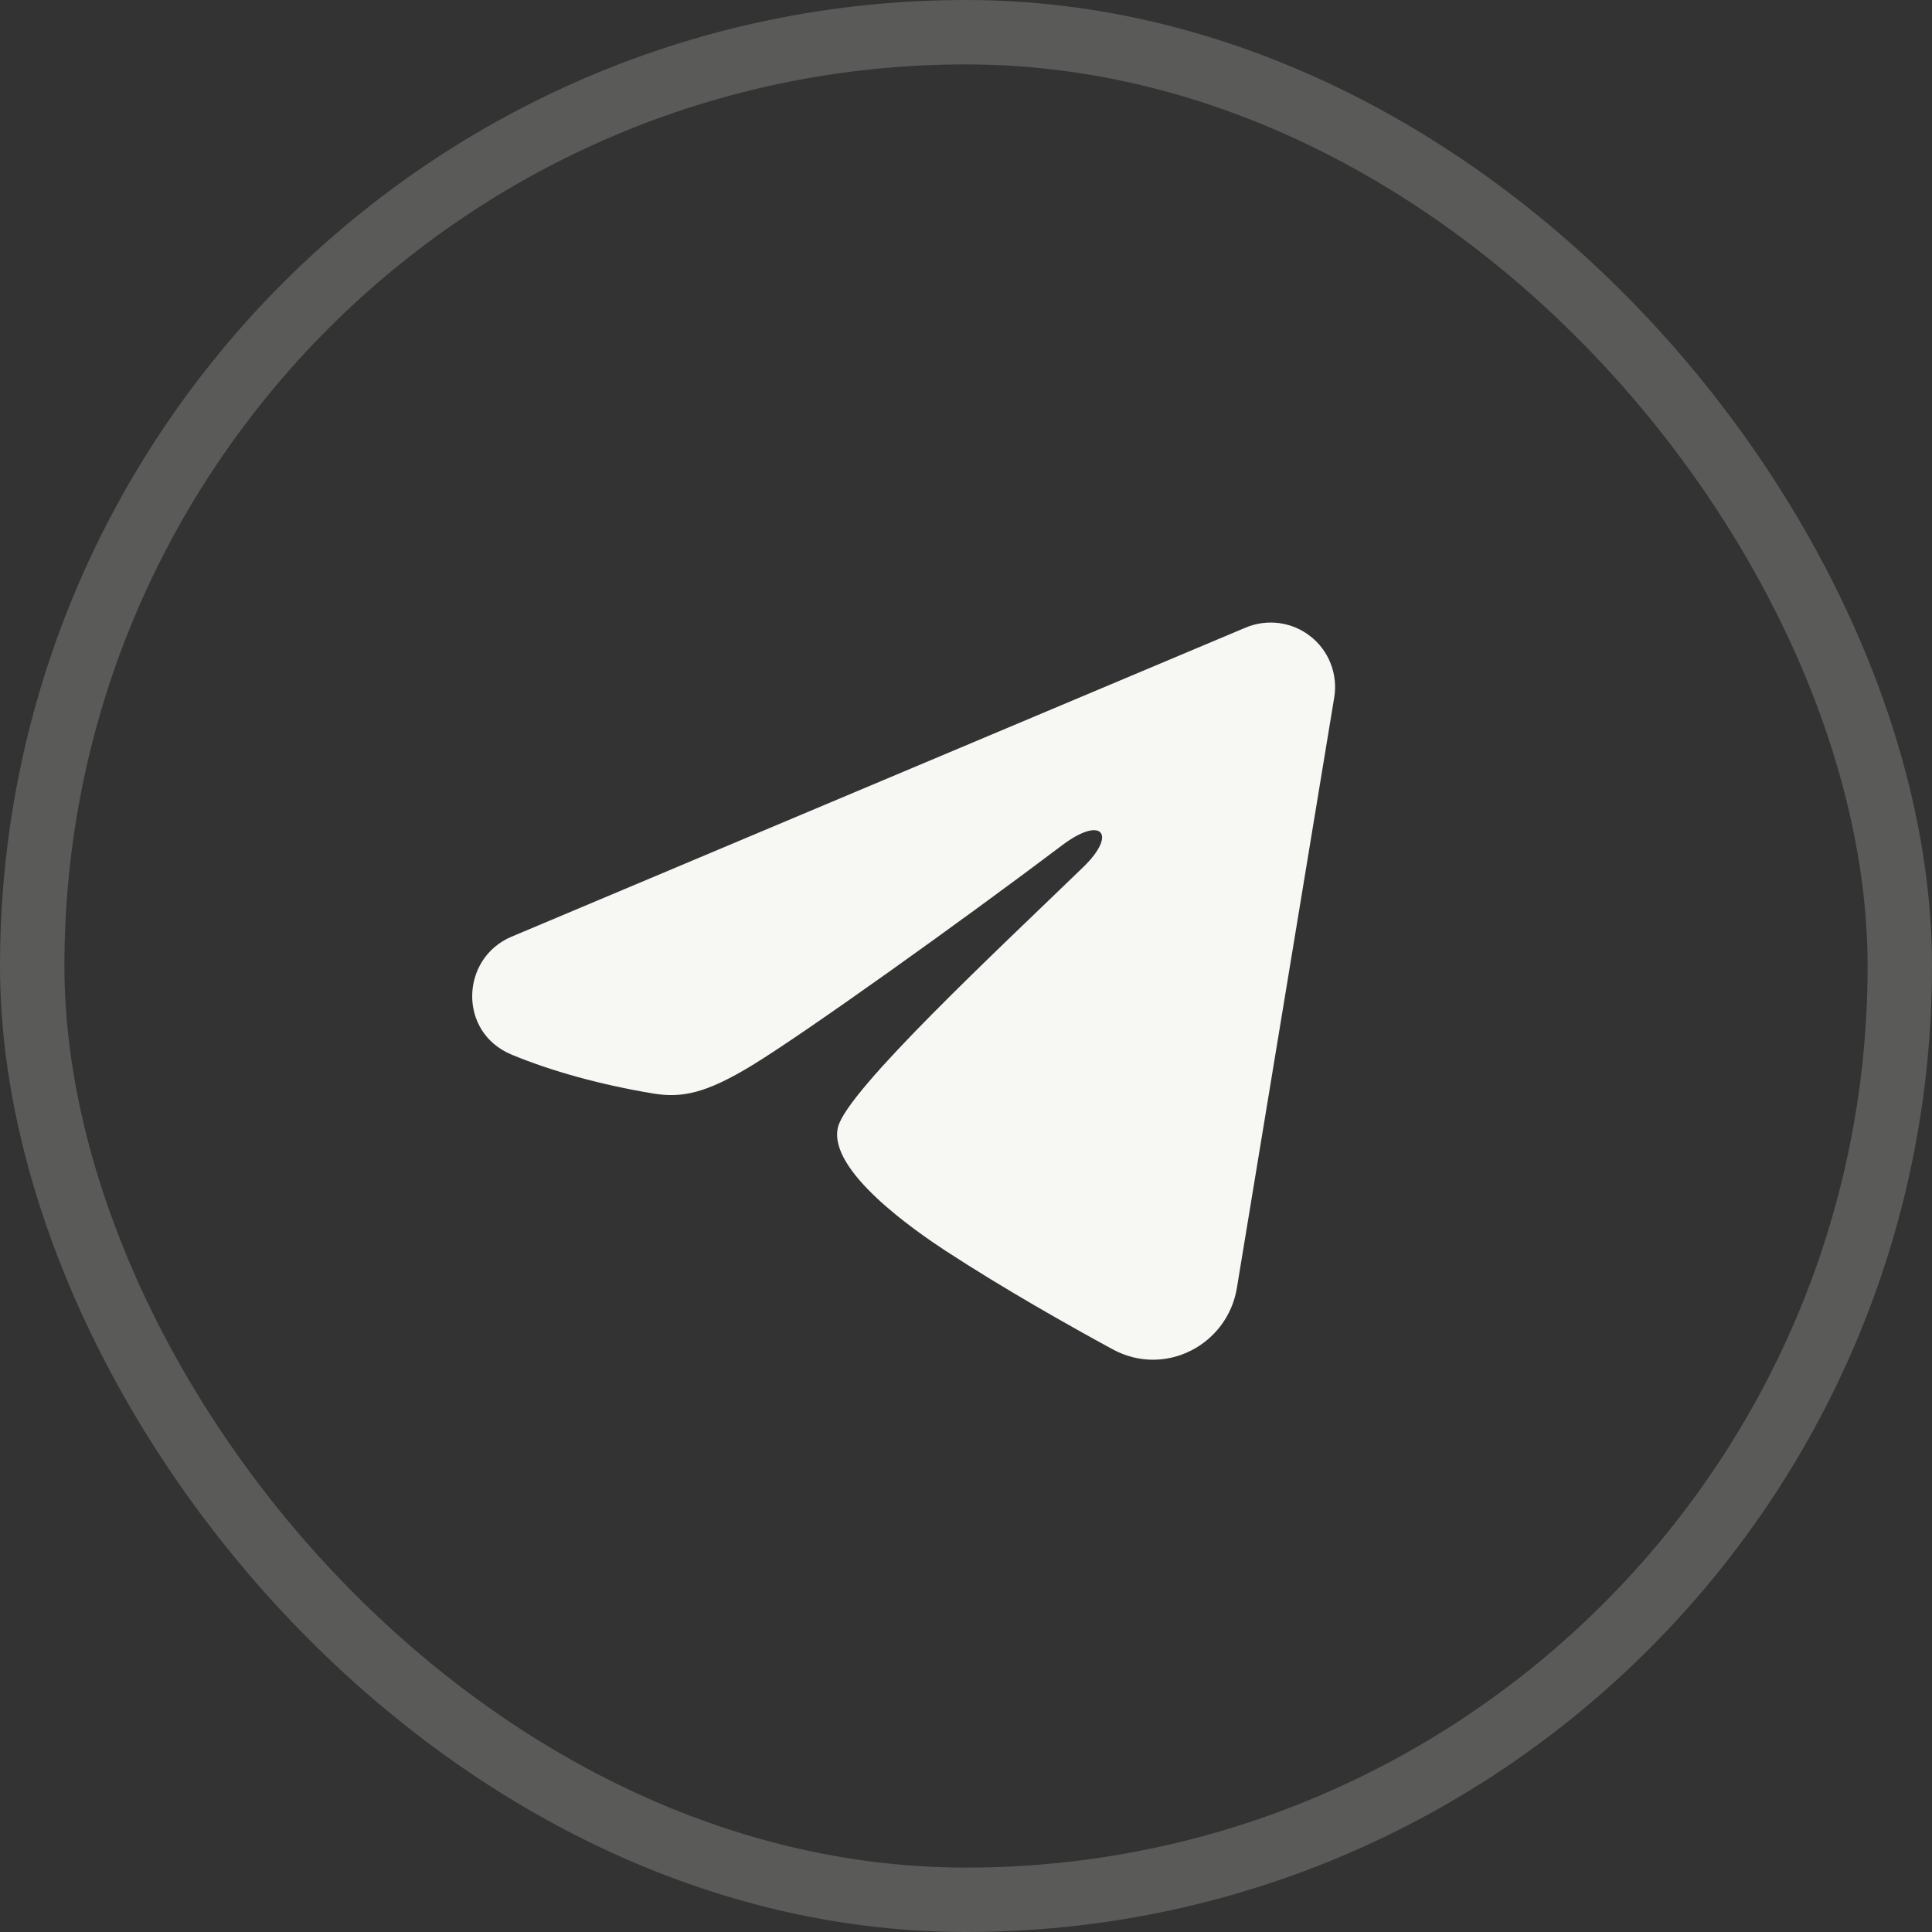
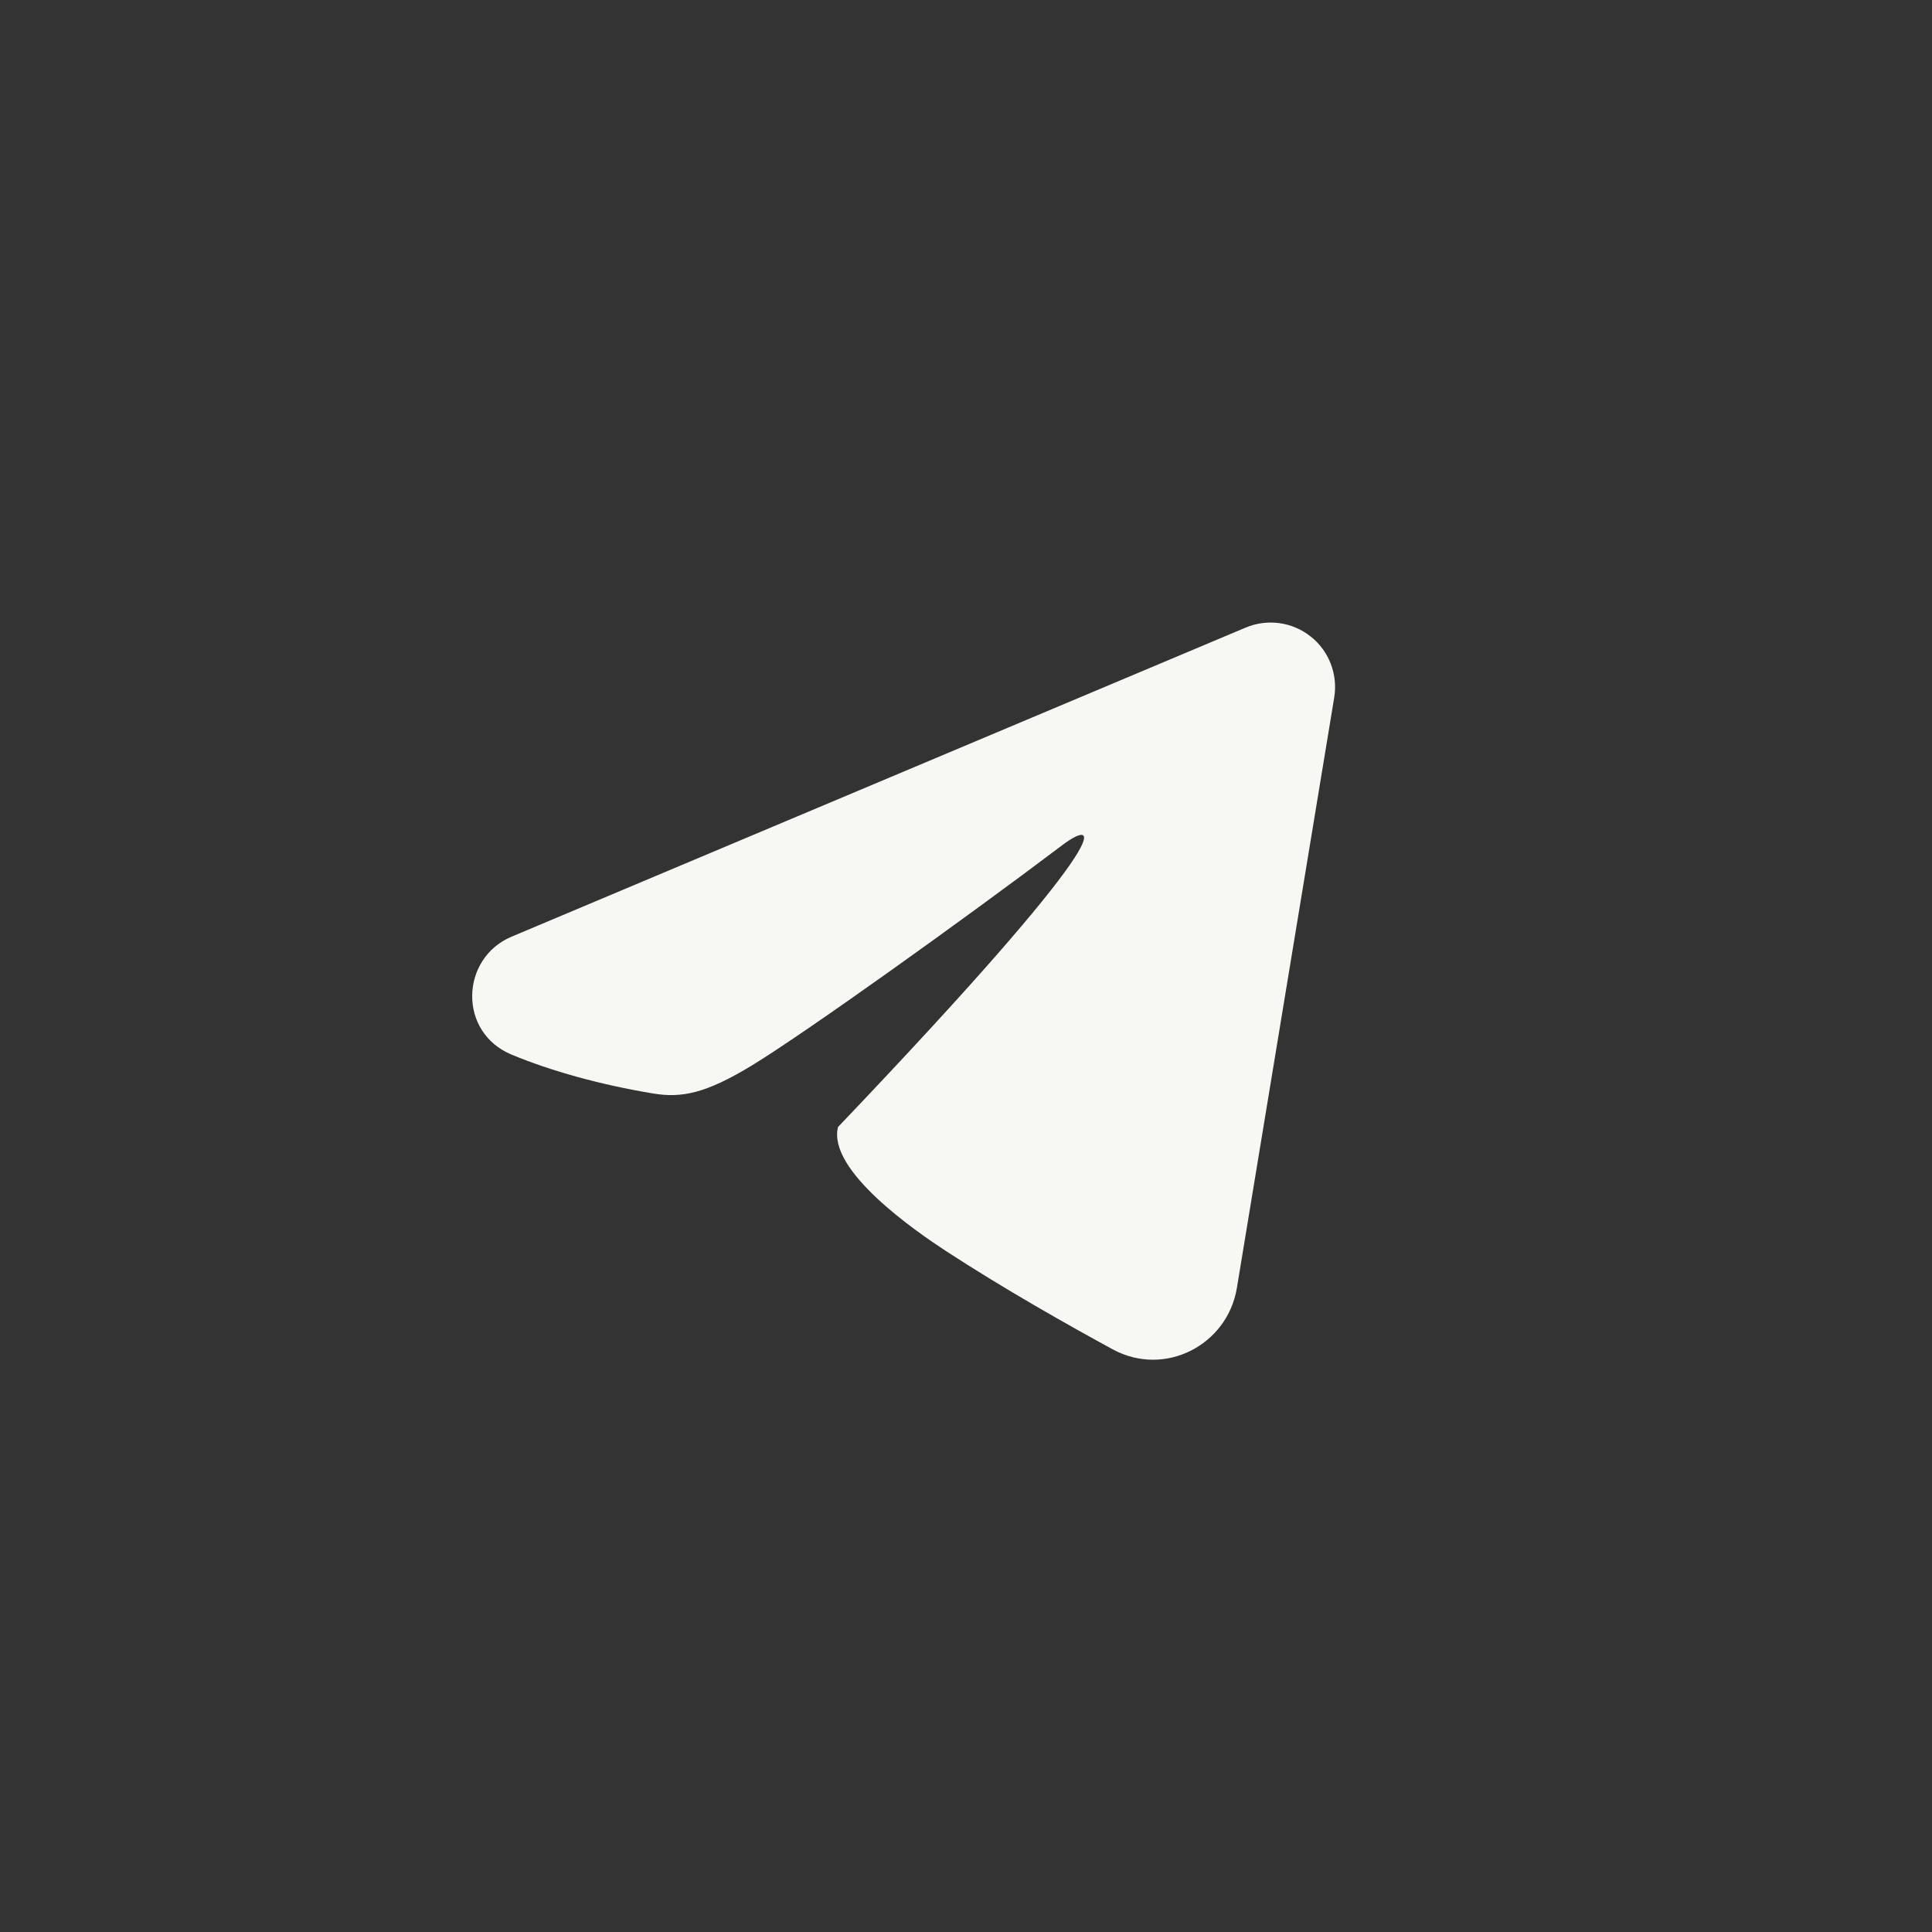
<svg xmlns="http://www.w3.org/2000/svg" width="30" height="30" viewBox="0 0 30 30" fill="none">
  <rect x="0" y="0" width="30" height="30" fill="#333333" stroke="none" />
-   <rect x="0.5" y="0.5" width="29" height="29" rx="14.5" stroke="#F7F7F4" stroke-opacity="0.2" />
-   <path fill-rule="evenodd" clip-rule="evenodd" d="M19.343 9.745C19.508 9.676 19.688 9.652 19.866 9.676C20.043 9.7 20.21 9.771 20.35 9.882C20.491 9.992 20.599 10.139 20.663 10.305C20.728 10.472 20.747 10.653 20.718 10.829L19.206 20.001C19.059 20.885 18.089 21.393 17.277 20.952C16.599 20.583 15.591 20.015 14.684 19.423C14.231 19.126 12.842 18.176 13.013 17.5C13.159 16.922 15.493 14.75 16.826 13.459C17.349 12.951 17.111 12.659 16.493 13.125C14.958 14.284 12.494 16.046 11.679 16.542C10.961 16.979 10.586 17.054 10.138 16.979C9.321 16.843 8.563 16.633 7.944 16.376C7.108 16.029 7.149 14.88 7.943 14.545L19.343 9.745Z" fill="#F7F7F4" />
+   <path fill-rule="evenodd" clip-rule="evenodd" d="M19.343 9.745C19.508 9.676 19.688 9.652 19.866 9.676C20.043 9.7 20.21 9.771 20.35 9.882C20.491 9.992 20.599 10.139 20.663 10.305C20.728 10.472 20.747 10.653 20.718 10.829L19.206 20.001C19.059 20.885 18.089 21.393 17.277 20.952C16.599 20.583 15.591 20.015 14.684 19.423C14.231 19.126 12.842 18.176 13.013 17.5C17.349 12.951 17.111 12.659 16.493 13.125C14.958 14.284 12.494 16.046 11.679 16.542C10.961 16.979 10.586 17.054 10.138 16.979C9.321 16.843 8.563 16.633 7.944 16.376C7.108 16.029 7.149 14.88 7.943 14.545L19.343 9.745Z" fill="#F7F7F4" />
</svg>